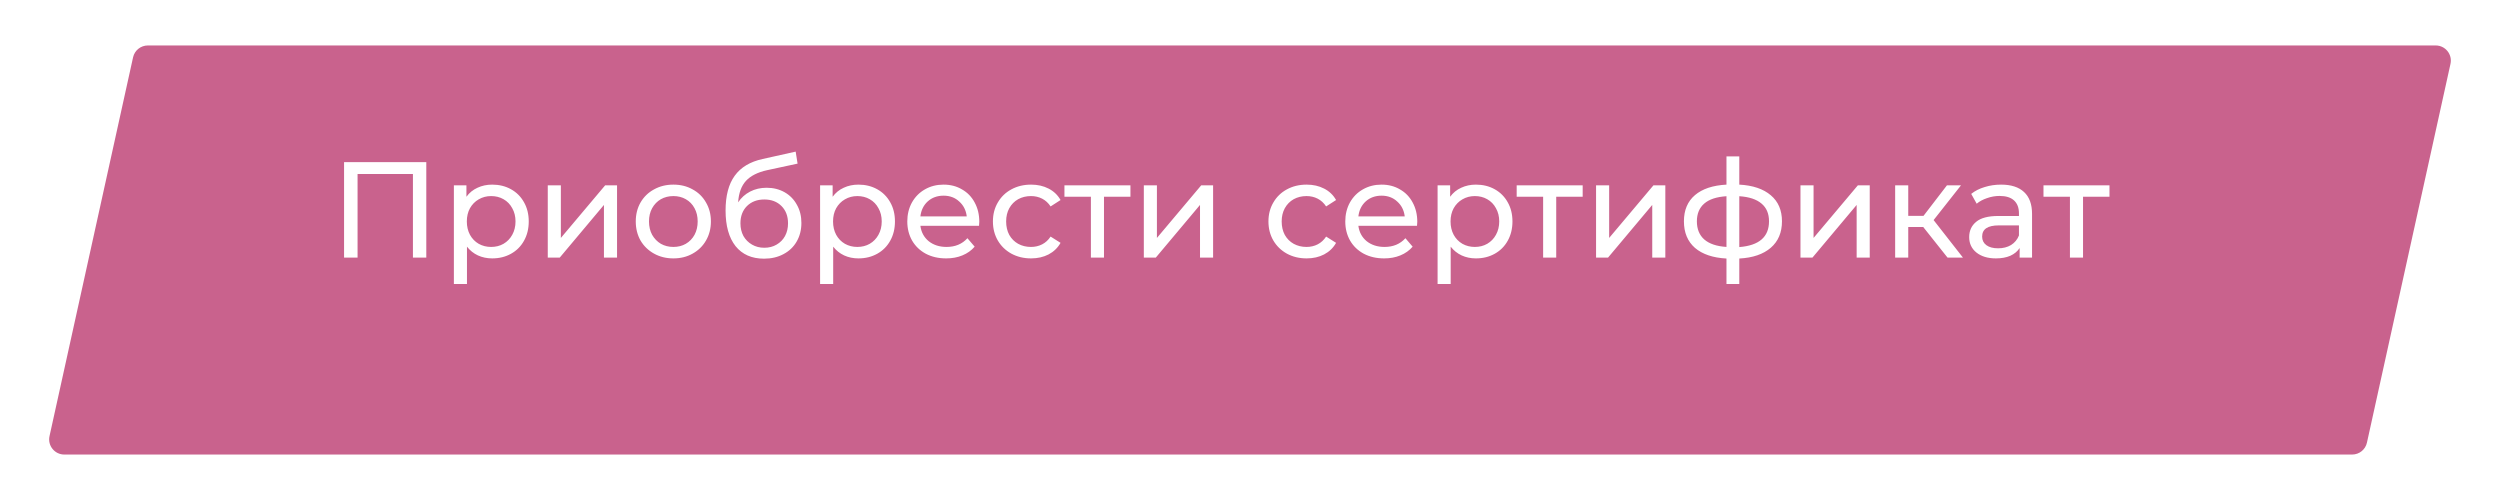
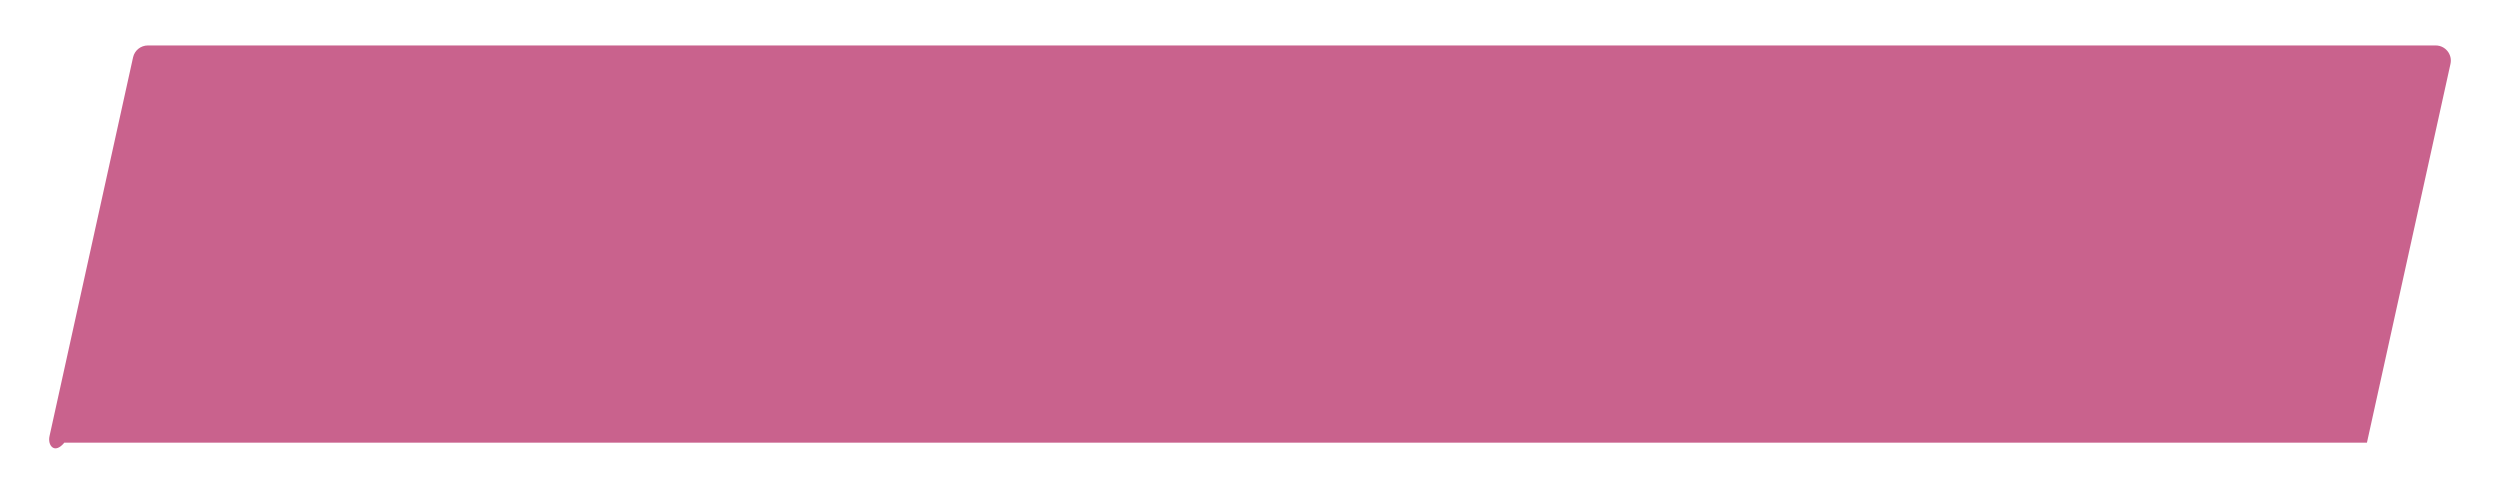
<svg xmlns="http://www.w3.org/2000/svg" width="330" height="66" viewBox="0 0 330 66" fill="none">
  <g opacity="0.8">
    <g filter="url(#filter0_d)">
-       <path d="M13.564 3.569C13.766 2.653 14.579 2 15.517 2H317.511C318.789 2 319.739 3.183 319.464 4.431L308.436 54.431C308.234 55.347 307.422 56 306.483 56H4.489C3.211 56 2.261 54.817 2.536 53.569L13.564 3.569Z" fill="#BB3B71" />
+       <path d="M13.564 3.569C13.766 2.653 14.579 2 15.517 2H317.511C318.789 2 319.739 3.183 319.464 4.431L308.436 54.431H4.489C3.211 56 2.261 54.817 2.536 53.569L13.564 3.569Z" fill="#BB3B71" />
    </g>
-     <path d="M56.271 21.4V34H54.507V22.966H47.199V34H45.417V21.4H56.271ZM64.97 24.37C65.894 24.37 66.722 24.574 67.454 24.982C68.186 25.39 68.756 25.96 69.164 26.692C69.584 27.424 69.794 28.27 69.794 29.23C69.794 30.19 69.584 31.042 69.164 31.786C68.756 32.518 68.186 33.088 67.454 33.496C66.722 33.904 65.894 34.108 64.97 34.108C64.286 34.108 63.656 33.976 63.08 33.712C62.516 33.448 62.036 33.064 61.64 32.56V37.492H59.912V24.46H61.568V25.972C61.952 25.444 62.438 25.048 63.026 24.784C63.614 24.508 64.262 24.37 64.97 24.37ZM64.826 32.596C65.438 32.596 65.984 32.458 66.464 32.182C66.956 31.894 67.34 31.498 67.616 30.994C67.904 30.478 68.048 29.89 68.048 29.23C68.048 28.57 67.904 27.988 67.616 27.484C67.34 26.968 66.956 26.572 66.464 26.296C65.984 26.02 65.438 25.882 64.826 25.882C64.226 25.882 63.68 26.026 63.188 26.314C62.708 26.59 62.324 26.98 62.036 27.484C61.76 27.988 61.622 28.57 61.622 29.23C61.622 29.89 61.76 30.478 62.036 30.994C62.312 31.498 62.696 31.894 63.188 32.182C63.68 32.458 64.226 32.596 64.826 32.596ZM72.305 24.46H74.033V31.408L79.883 24.46H81.449V34H79.721V27.052L73.889 34H72.305V24.46ZM88.889 34.108C87.941 34.108 87.089 33.898 86.333 33.478C85.577 33.058 84.983 32.482 84.551 31.75C84.131 31.006 83.921 30.166 83.921 29.23C83.921 28.294 84.131 27.46 84.551 26.728C84.983 25.984 85.577 25.408 86.333 25C87.089 24.58 87.941 24.37 88.889 24.37C89.837 24.37 90.683 24.58 91.427 25C92.183 25.408 92.771 25.984 93.191 26.728C93.623 27.46 93.839 28.294 93.839 29.23C93.839 30.166 93.623 31.006 93.191 31.75C92.771 32.482 92.183 33.058 91.427 33.478C90.683 33.898 89.837 34.108 88.889 34.108ZM88.889 32.596C89.501 32.596 90.047 32.458 90.527 32.182C91.019 31.894 91.403 31.498 91.679 30.994C91.955 30.478 92.093 29.89 92.093 29.23C92.093 28.57 91.955 27.988 91.679 27.484C91.403 26.968 91.019 26.572 90.527 26.296C90.047 26.02 89.501 25.882 88.889 25.882C88.277 25.882 87.725 26.02 87.233 26.296C86.753 26.572 86.369 26.968 86.081 27.484C85.805 27.988 85.667 28.57 85.667 29.23C85.667 29.89 85.805 30.478 86.081 30.994C86.369 31.498 86.753 31.894 87.233 32.182C87.725 32.458 88.277 32.596 88.889 32.596ZM101.194 24.784C102.082 24.784 102.874 24.982 103.57 25.378C104.266 25.774 104.806 26.326 105.19 27.034C105.586 27.73 105.784 28.528 105.784 29.428C105.784 30.352 105.574 31.174 105.154 31.894C104.746 32.602 104.164 33.154 103.408 33.55C102.664 33.946 101.812 34.144 100.852 34.144C99.232 34.144 97.978 33.592 97.09 32.488C96.214 31.372 95.776 29.806 95.776 27.79C95.776 25.834 96.178 24.304 96.982 23.2C97.786 22.084 99.016 21.346 100.672 20.986L105.028 20.014L105.28 21.598L101.266 22.462C100.018 22.738 99.088 23.206 98.476 23.866C97.864 24.526 97.516 25.474 97.432 26.71C97.84 26.098 98.368 25.624 99.016 25.288C99.664 24.952 100.39 24.784 101.194 24.784ZM100.888 32.704C101.5 32.704 102.04 32.566 102.508 32.29C102.988 32.014 103.36 31.636 103.624 31.156C103.888 30.664 104.02 30.106 104.02 29.482C104.02 28.534 103.732 27.772 103.156 27.196C102.58 26.62 101.824 26.332 100.888 26.332C99.952 26.332 99.19 26.62 98.602 27.196C98.026 27.772 97.738 28.534 97.738 29.482C97.738 30.106 97.87 30.664 98.134 31.156C98.41 31.636 98.788 32.014 99.268 32.29C99.748 32.566 100.288 32.704 100.888 32.704ZM113.31 24.37C114.234 24.37 115.062 24.574 115.794 24.982C116.526 25.39 117.096 25.96 117.504 26.692C117.924 27.424 118.134 28.27 118.134 29.23C118.134 30.19 117.924 31.042 117.504 31.786C117.096 32.518 116.526 33.088 115.794 33.496C115.062 33.904 114.234 34.108 113.31 34.108C112.626 34.108 111.996 33.976 111.42 33.712C110.856 33.448 110.376 33.064 109.98 32.56V37.492H108.252V24.46H109.908V25.972C110.292 25.444 110.778 25.048 111.366 24.784C111.954 24.508 112.602 24.37 113.31 24.37ZM113.166 32.596C113.778 32.596 114.324 32.458 114.804 32.182C115.296 31.894 115.68 31.498 115.956 30.994C116.244 30.478 116.388 29.89 116.388 29.23C116.388 28.57 116.244 27.988 115.956 27.484C115.68 26.968 115.296 26.572 114.804 26.296C114.324 26.02 113.778 25.882 113.166 25.882C112.566 25.882 112.02 26.026 111.528 26.314C111.048 26.59 110.664 26.98 110.376 27.484C110.1 27.988 109.962 28.57 109.962 29.23C109.962 29.89 110.1 30.478 110.376 30.994C110.652 31.498 111.036 31.894 111.528 32.182C112.02 32.458 112.566 32.596 113.166 32.596ZM129.267 29.284C129.267 29.416 129.255 29.59 129.231 29.806H121.491C121.599 30.646 121.965 31.324 122.589 31.84C123.225 32.344 124.011 32.596 124.947 32.596C126.087 32.596 127.005 32.212 127.701 31.444L128.655 32.56C128.223 33.064 127.683 33.448 127.035 33.712C126.399 33.976 125.685 34.108 124.893 34.108C123.885 34.108 122.991 33.904 122.211 33.496C121.431 33.076 120.825 32.494 120.393 31.75C119.973 31.006 119.763 30.166 119.763 29.23C119.763 28.306 119.967 27.472 120.375 26.728C120.795 25.984 121.365 25.408 122.085 25C122.817 24.58 123.639 24.37 124.551 24.37C125.463 24.37 126.273 24.58 126.981 25C127.701 25.408 128.259 25.984 128.655 26.728C129.063 27.472 129.267 28.324 129.267 29.284ZM124.551 25.828C123.723 25.828 123.027 26.08 122.463 26.584C121.911 27.088 121.587 27.748 121.491 28.564H127.611C127.515 27.76 127.185 27.106 126.621 26.602C126.069 26.086 125.379 25.828 124.551 25.828ZM136.105 34.108C135.133 34.108 134.263 33.898 133.495 33.478C132.739 33.058 132.145 32.482 131.713 31.75C131.281 31.006 131.065 30.166 131.065 29.23C131.065 28.294 131.281 27.46 131.713 26.728C132.145 25.984 132.739 25.408 133.495 25C134.263 24.58 135.133 24.37 136.105 24.37C136.969 24.37 137.737 24.544 138.409 24.892C139.093 25.24 139.621 25.744 139.993 26.404L138.679 27.25C138.379 26.794 138.007 26.452 137.563 26.224C137.119 25.996 136.627 25.882 136.087 25.882C135.463 25.882 134.899 26.02 134.395 26.296C133.903 26.572 133.513 26.968 133.225 27.484C132.949 27.988 132.811 28.57 132.811 29.23C132.811 29.902 132.949 30.496 133.225 31.012C133.513 31.516 133.903 31.906 134.395 32.182C134.899 32.458 135.463 32.596 136.087 32.596C136.627 32.596 137.119 32.482 137.563 32.254C138.007 32.026 138.379 31.684 138.679 31.228L139.993 32.056C139.621 32.716 139.093 33.226 138.409 33.586C137.737 33.934 136.969 34.108 136.105 34.108ZM149.218 25.972H145.726V34H143.998V25.972H140.506V24.46H149.218V25.972ZM150.985 24.46H152.713V31.408L158.563 24.46H160.129V34H158.401V27.052L152.569 34H150.985V24.46ZM172.475 34.108C171.503 34.108 170.633 33.898 169.865 33.478C169.109 33.058 168.515 32.482 168.083 31.75C167.651 31.006 167.435 30.166 167.435 29.23C167.435 28.294 167.651 27.46 168.083 26.728C168.515 25.984 169.109 25.408 169.865 25C170.633 24.58 171.503 24.37 172.475 24.37C173.339 24.37 174.107 24.544 174.779 24.892C175.463 25.24 175.991 25.744 176.363 26.404L175.049 27.25C174.749 26.794 174.377 26.452 173.933 26.224C173.489 25.996 172.997 25.882 172.457 25.882C171.833 25.882 171.269 26.02 170.765 26.296C170.273 26.572 169.883 26.968 169.595 27.484C169.319 27.988 169.181 28.57 169.181 29.23C169.181 29.902 169.319 30.496 169.595 31.012C169.883 31.516 170.273 31.906 170.765 32.182C171.269 32.458 171.833 32.596 172.457 32.596C172.997 32.596 173.489 32.482 173.933 32.254C174.377 32.026 174.749 31.684 175.049 31.228L176.363 32.056C175.991 32.716 175.463 33.226 174.779 33.586C174.107 33.934 173.339 34.108 172.475 34.108ZM187.081 29.284C187.081 29.416 187.069 29.59 187.045 29.806H179.305C179.413 30.646 179.779 31.324 180.403 31.84C181.039 32.344 181.825 32.596 182.761 32.596C183.901 32.596 184.819 32.212 185.515 31.444L186.469 32.56C186.037 33.064 185.497 33.448 184.849 33.712C184.213 33.976 183.499 34.108 182.707 34.108C181.699 34.108 180.805 33.904 180.025 33.496C179.245 33.076 178.639 32.494 178.207 31.75C177.787 31.006 177.577 30.166 177.577 29.23C177.577 28.306 177.781 27.472 178.189 26.728C178.609 25.984 179.179 25.408 179.899 25C180.631 24.58 181.453 24.37 182.365 24.37C183.277 24.37 184.087 24.58 184.795 25C185.515 25.408 186.073 25.984 186.469 26.728C186.877 27.472 187.081 28.324 187.081 29.284ZM182.365 25.828C181.537 25.828 180.841 26.08 180.277 26.584C179.725 27.088 179.401 27.748 179.305 28.564H185.425C185.329 27.76 184.999 27.106 184.435 26.602C183.883 26.086 183.193 25.828 182.365 25.828ZM194.82 24.37C195.744 24.37 196.572 24.574 197.304 24.982C198.036 25.39 198.606 25.96 199.014 26.692C199.434 27.424 199.644 28.27 199.644 29.23C199.644 30.19 199.434 31.042 199.014 31.786C198.606 32.518 198.036 33.088 197.304 33.496C196.572 33.904 195.744 34.108 194.82 34.108C194.136 34.108 193.506 33.976 192.93 33.712C192.366 33.448 191.886 33.064 191.49 32.56V37.492H189.762V24.46H191.418V25.972C191.802 25.444 192.288 25.048 192.876 24.784C193.464 24.508 194.112 24.37 194.82 24.37ZM194.676 32.596C195.288 32.596 195.834 32.458 196.314 32.182C196.806 31.894 197.19 31.498 197.466 30.994C197.754 30.478 197.898 29.89 197.898 29.23C197.898 28.57 197.754 27.988 197.466 27.484C197.19 26.968 196.806 26.572 196.314 26.296C195.834 26.02 195.288 25.882 194.676 25.882C194.076 25.882 193.53 26.026 193.038 26.314C192.558 26.59 192.174 26.98 191.886 27.484C191.61 27.988 191.472 28.57 191.472 29.23C191.472 29.89 191.61 30.478 191.886 30.994C192.162 31.498 192.546 31.894 193.038 32.182C193.53 32.458 194.076 32.596 194.676 32.596ZM208.913 25.972H205.421V34H203.693V25.972H200.201V24.46H208.913V25.972ZM210.68 24.46H212.408V31.408L218.258 24.46H219.824V34H218.096V27.052L212.264 34H210.68V24.46ZM235.22 29.212C235.22 30.688 234.728 31.852 233.744 32.704C232.76 33.556 231.374 34.03 229.586 34.126V37.492H227.894V34.126C226.106 34.03 224.72 33.562 223.736 32.722C222.764 31.87 222.278 30.7 222.278 29.212C222.278 27.736 222.764 26.584 223.736 25.756C224.708 24.928 226.094 24.466 227.894 24.37V20.644H229.586V24.37C231.374 24.466 232.76 24.934 233.744 25.774C234.728 26.602 235.22 27.748 235.22 29.212ZM223.988 29.212C223.988 30.232 224.312 31.03 224.96 31.606C225.62 32.182 226.598 32.512 227.894 32.596V25.9C226.586 25.984 225.608 26.308 224.96 26.872C224.312 27.436 223.988 28.216 223.988 29.212ZM229.586 32.614C232.202 32.41 233.51 31.276 233.51 29.212C233.51 28.204 233.18 27.424 232.52 26.872C231.86 26.308 230.882 25.984 229.586 25.9V32.614ZM237.662 24.46H239.39V31.408L245.24 24.46H246.806V34H245.078V27.052L239.246 34H237.662V24.46ZM253.868 29.968H251.888V34H250.16V24.46H251.888V28.492H253.904L257 24.46H258.854L255.236 29.05L259.106 34H257.072L253.868 29.968ZM264.144 24.37C265.464 24.37 266.472 24.694 267.168 25.342C267.876 25.99 268.23 26.956 268.23 28.24V34H266.592V32.74C266.304 33.184 265.89 33.526 265.35 33.766C264.822 33.994 264.192 34.108 263.46 34.108C262.392 34.108 261.534 33.85 260.886 33.334C260.25 32.818 259.932 32.14 259.932 31.3C259.932 30.46 260.238 29.788 260.85 29.284C261.462 28.768 262.434 28.51 263.766 28.51H266.502V28.168C266.502 27.424 266.286 26.854 265.854 26.458C265.422 26.062 264.786 25.864 263.946 25.864C263.382 25.864 262.83 25.96 262.29 26.152C261.75 26.332 261.294 26.578 260.922 26.89L260.202 25.594C260.694 25.198 261.282 24.898 261.966 24.694C262.65 24.478 263.376 24.37 264.144 24.37ZM263.748 32.776C264.408 32.776 264.978 32.632 265.458 32.344C265.938 32.044 266.286 31.624 266.502 31.084V29.752H263.838C262.374 29.752 261.642 30.244 261.642 31.228C261.642 31.708 261.828 32.086 262.2 32.362C262.572 32.638 263.088 32.776 263.748 32.776ZM278.452 25.972H274.96V34H273.232V25.972H269.74V24.46H278.452V25.972Z" fill="white" />
  </g>
  <defs>
    <filter id="filter0_d" x="0.488" y="0" width="329.023" height="66" filterUnits="userSpaceOnUse" color-interpolation-filters="sRGB">
      <feFlood flood-opacity="0" result="BackgroundImageFix" />
      <feColorMatrix in="SourceAlpha" type="matrix" values="0 0 0 0 0 0 0 0 0 0 0 0 0 0 0 0 0 0 127 0" result="hardAlpha" />
      <feOffset dx="4" dy="4" />
      <feGaussianBlur stdDeviation="3" />
      <feComposite in2="hardAlpha" operator="out" />
      <feColorMatrix type="matrix" values="0 0 0 0 0.492 0 0 0 0 0.209 0 0 0 0 0.327 0 0 0 0.26 0" />
      <feBlend mode="normal" in2="BackgroundImageFix" result="effect1_dropShadow" />
      <feBlend mode="normal" in="SourceGraphic" in2="effect1_dropShadow" result="shape" />
    </filter>
  </defs>
</svg>